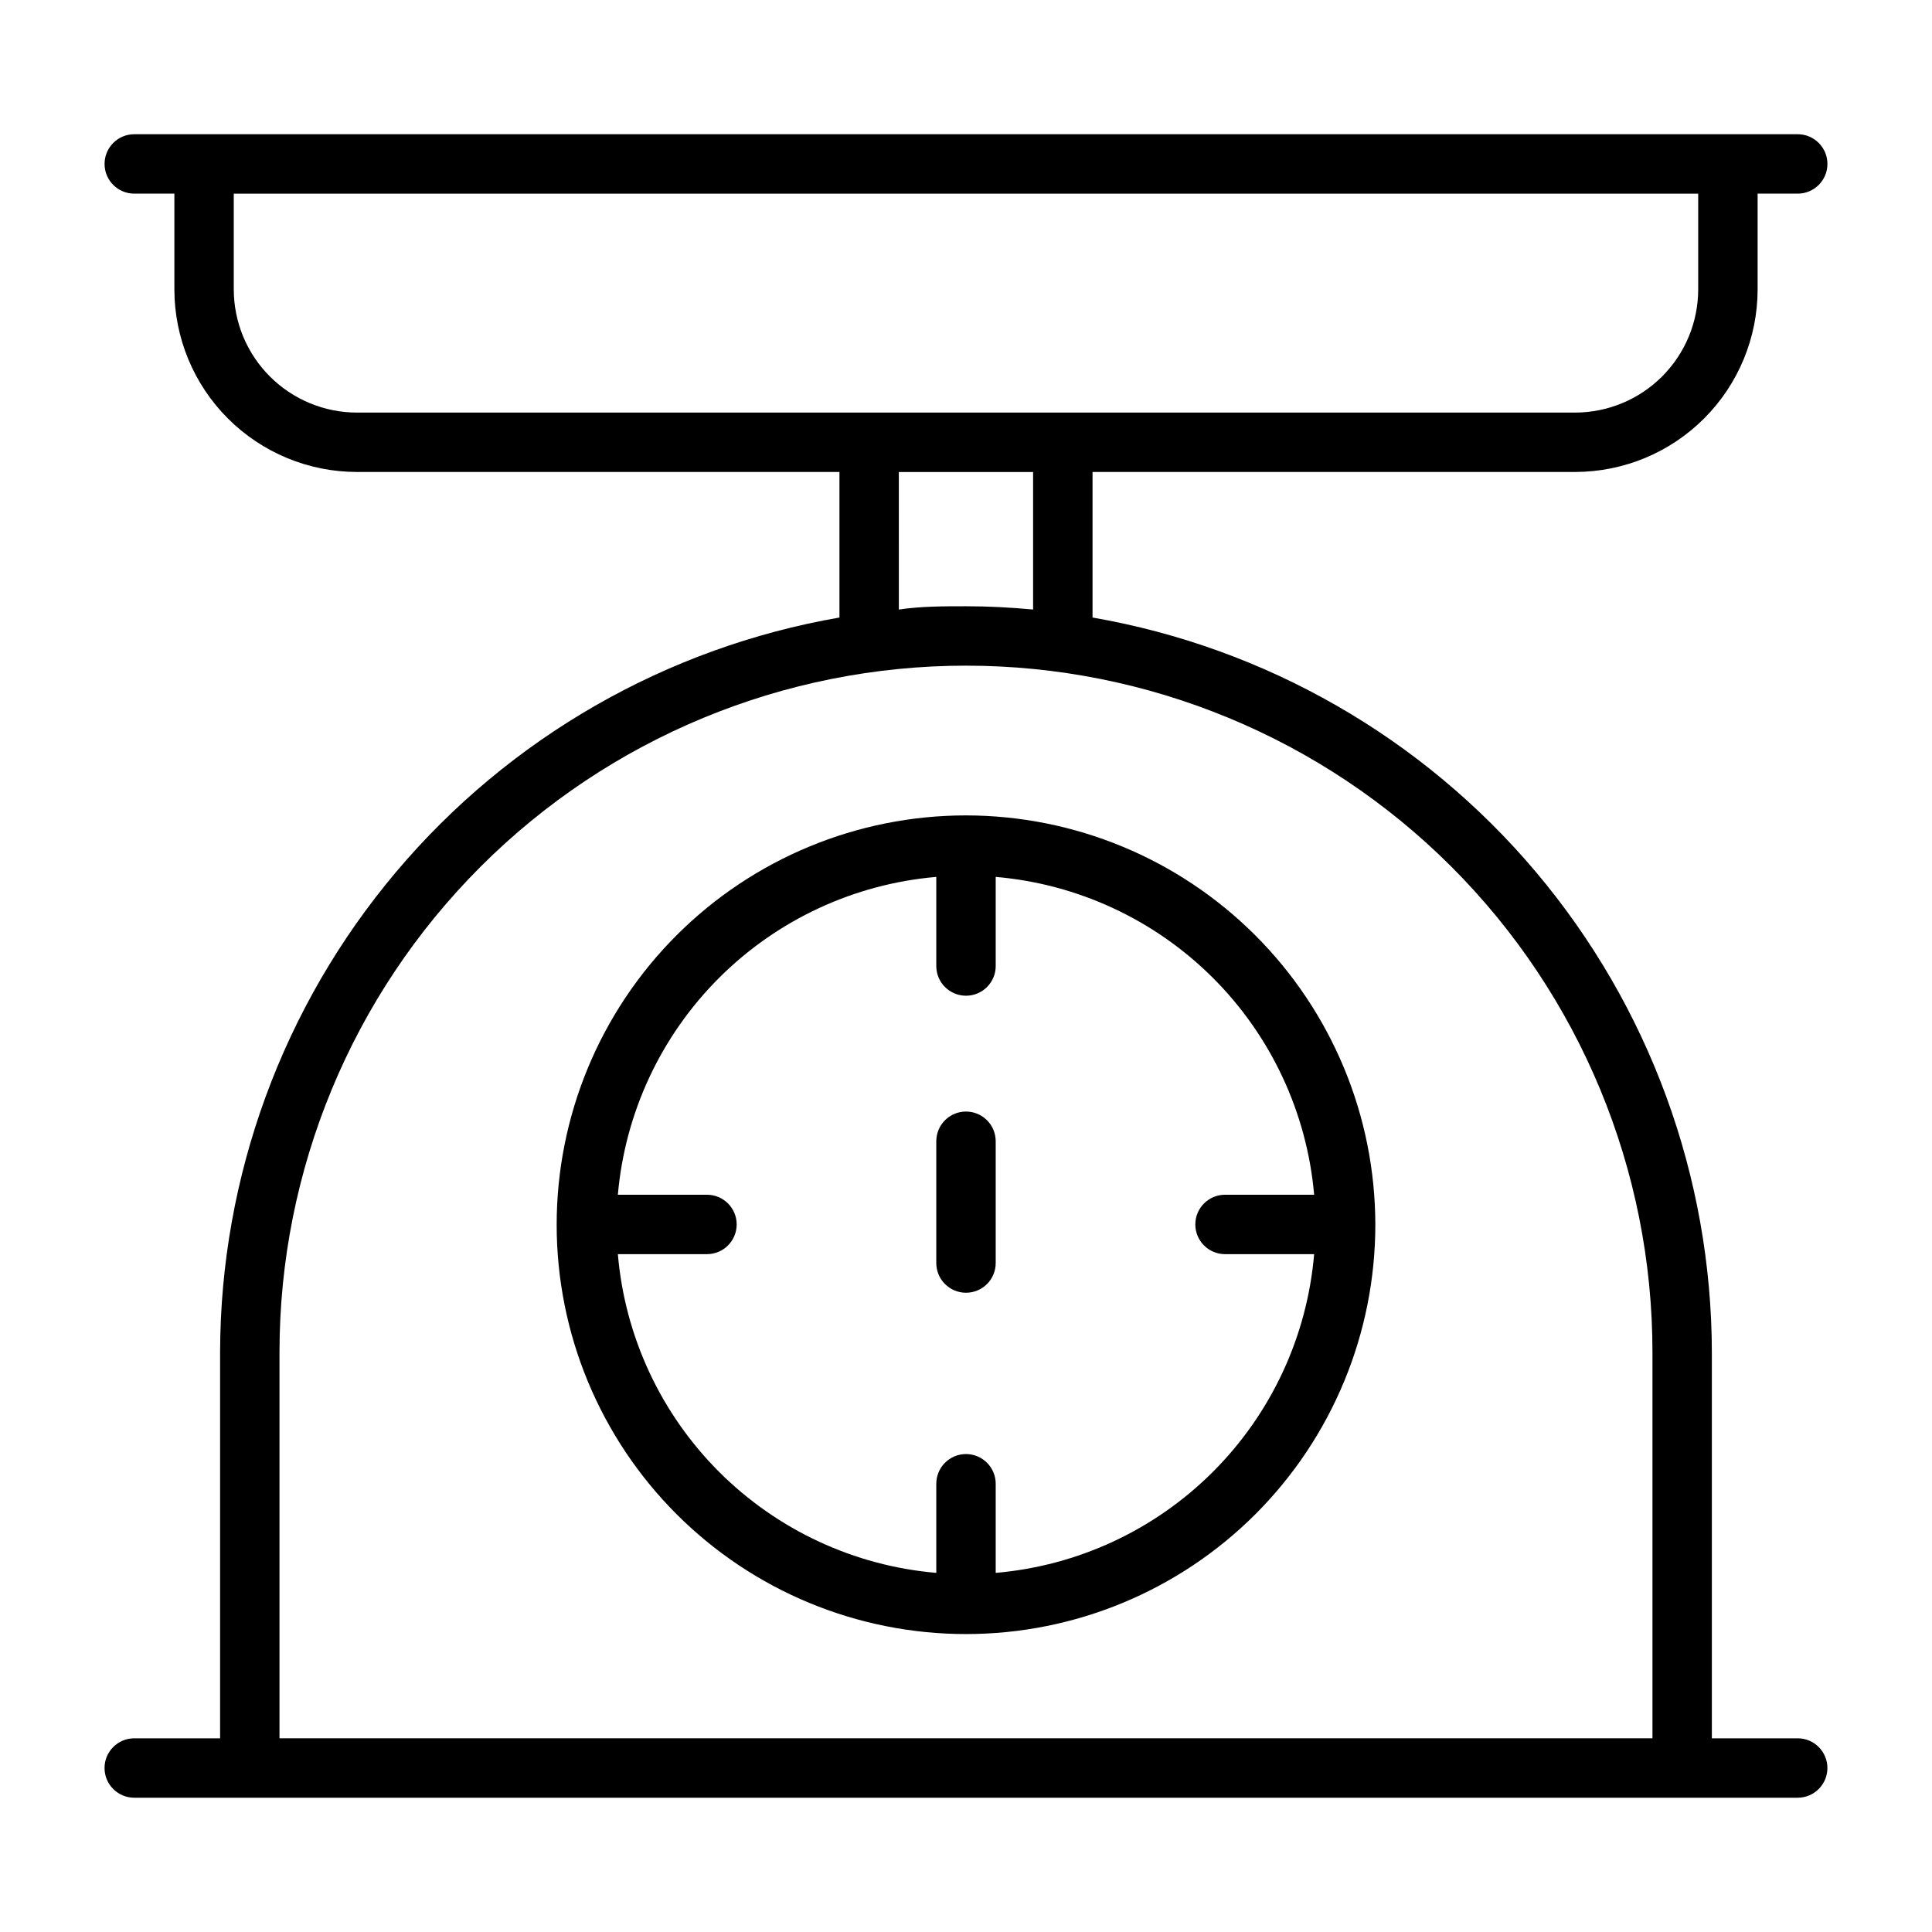
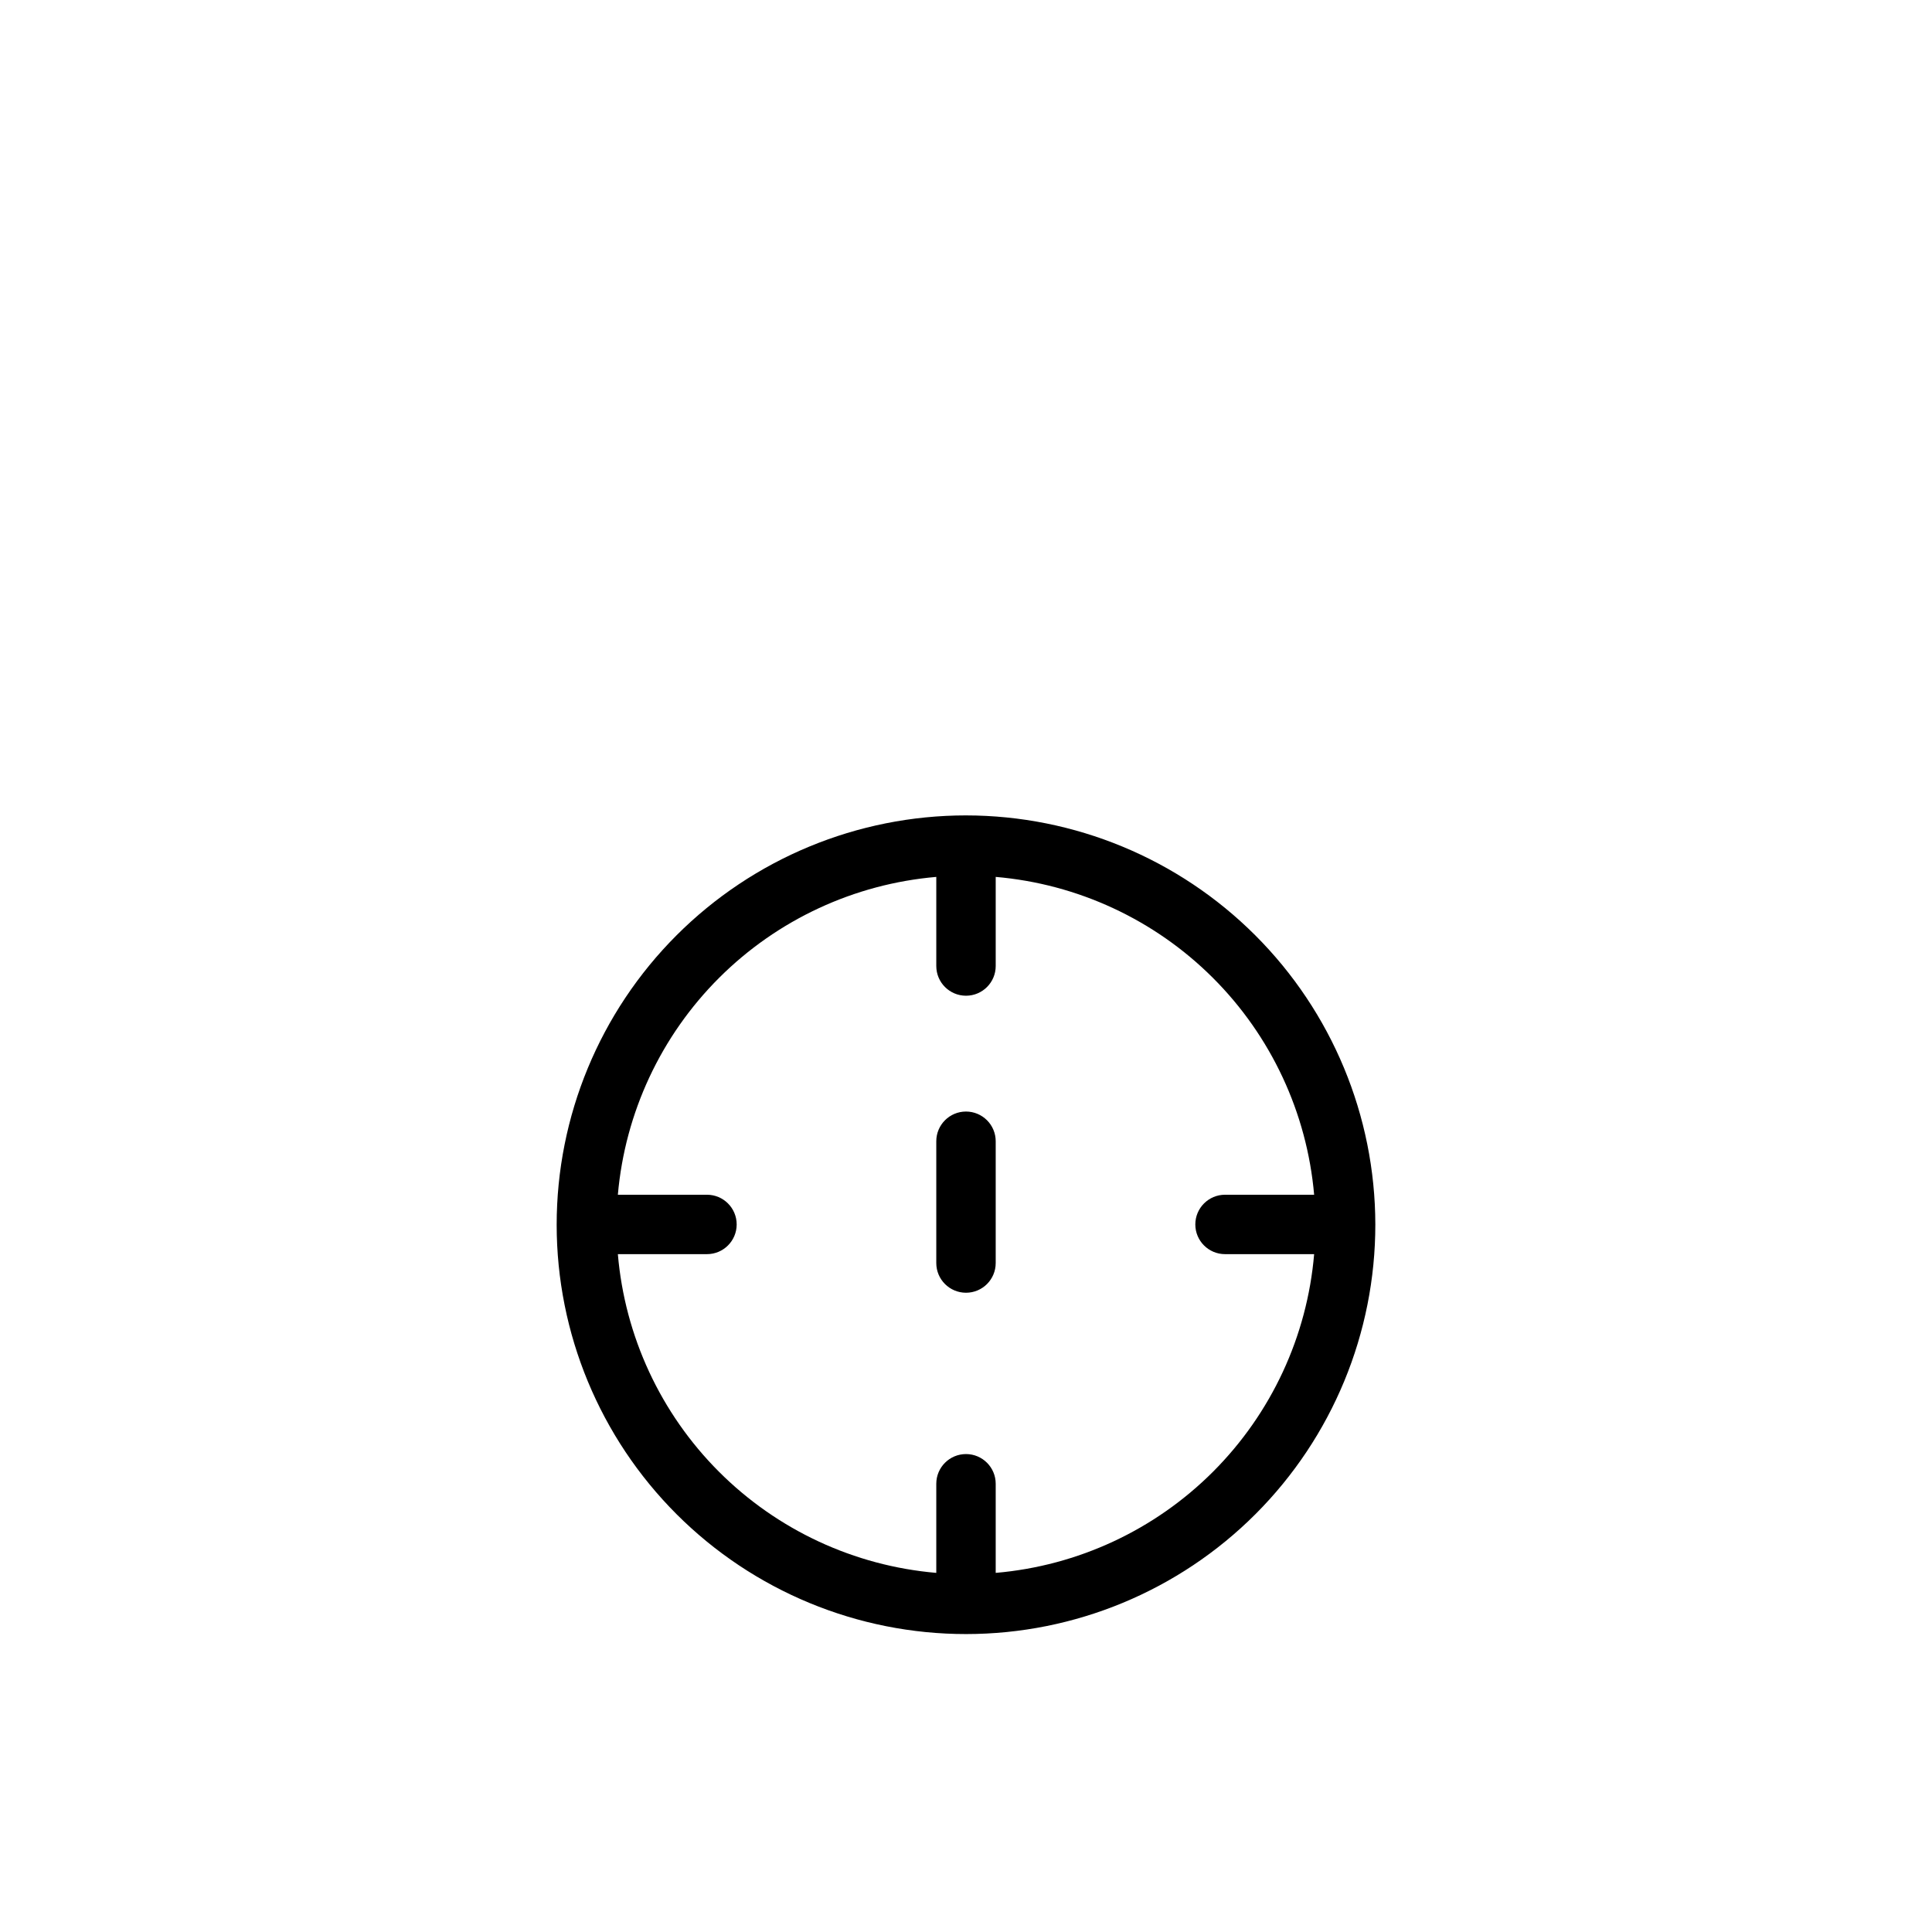
<svg xmlns="http://www.w3.org/2000/svg" fill="#000000" width="800px" height="800px" version="1.1" viewBox="144 144 512 512">
  <g>
    <path d="m400 360.09c-28.777 0-56.371 11.434-76.715 31.781-20.344 20.352-31.77 47.949-31.762 76.723 0.004 28.773 11.445 56.367 31.797 76.707 20.355 20.34 47.957 31.758 76.73 31.742 28.773-0.012 56.363-11.457 76.699-31.816 20.332-20.359 31.746-47.965 31.727-76.738-0.043-28.75-11.488-56.309-31.824-76.629-20.336-20.324-47.902-31.746-76.652-31.77zm7.871 200.74v-23.617c0-4.348-3.523-7.871-7.871-7.871s-7.875 3.523-7.875 7.871v23.617c-21.766-1.871-42.172-11.371-57.613-26.828-15.441-15.457-24.922-35.871-26.773-57.641h23.617c4.348 0 7.871-3.523 7.871-7.871s-3.523-7.871-7.871-7.871h-23.617c1.902-21.727 11.41-42.086 26.844-57.492 15.438-15.406 35.816-24.875 57.543-26.738v23.617c0 4.348 3.527 7.871 7.875 7.871s7.871-3.523 7.871-7.871v-23.617c21.73 1.863 42.105 11.332 57.543 26.738 15.434 15.406 24.941 35.766 26.844 57.492h-23.617c-4.344 0-7.871 3.523-7.871 7.871s3.527 7.871 7.871 7.871h23.617c-1.848 21.77-11.332 42.184-26.773 57.641-15.441 15.457-35.848 24.957-57.613 26.828z" />
    <path d="m400 438.57c-4.348 0-7.875 3.527-7.875 7.875v32.273c0 4.348 3.527 7.871 7.875 7.871s7.871-3.523 7.871-7.871v-32.273c0-2.09-0.828-4.094-2.305-5.566-1.477-1.477-3.481-2.309-5.566-2.309z" />
-     <path d="m620.41 604.67h-22.75v-102.34c-0.09-46.57-16.598-91.621-46.617-127.23s-71.629-59.488-117.51-67.449v-38.574h127.92c12.812-0.02 25.094-5.117 34.156-14.18 9.059-9.059 14.156-21.34 14.18-34.152v-25.43h10.625c4.348 0 7.875-3.523 7.875-7.871s-3.527-7.871-7.875-7.871h-440.83c-4.348 0-7.871 3.523-7.871 7.871s3.523 7.871 7.871 7.871h10.629v25.43c0.02 12.812 5.117 25.094 14.18 34.152 9.059 9.062 21.34 14.16 34.152 14.18h127.92v38.574c-45.887 7.961-87.496 31.844-117.52 67.449s-46.523 80.656-46.617 127.23v102.34h-22.75c-4.348 0-7.871 3.523-7.871 7.871 0 4.348 3.523 7.871 7.871 7.871h440.83c4.348 0 7.875-3.523 7.875-7.871 0-4.348-3.527-7.871-7.875-7.871zm-414.46-383.92v-25.43h388.09v25.43c-0.02 8.637-3.461 16.914-9.566 23.02-6.109 6.109-14.387 9.547-23.023 9.57h-322.75c-8.664 0.02-16.98-3.402-23.121-9.516-6.141-6.109-9.605-14.41-9.625-23.074zm176.25 48.336h35.582v36.445c-5.902-0.551-11.809-0.867-17.789-0.867-5.984 0-11.887 0-17.789 0.867zm-164.13 335.58v-102.34c0-48.25 19.168-94.523 53.285-128.64 34.117-34.117 80.391-53.281 128.64-53.281 48.246 0 94.52 19.164 128.64 53.281 34.117 34.117 53.285 80.391 53.285 128.64v102.34z" />
  </g>
</svg>